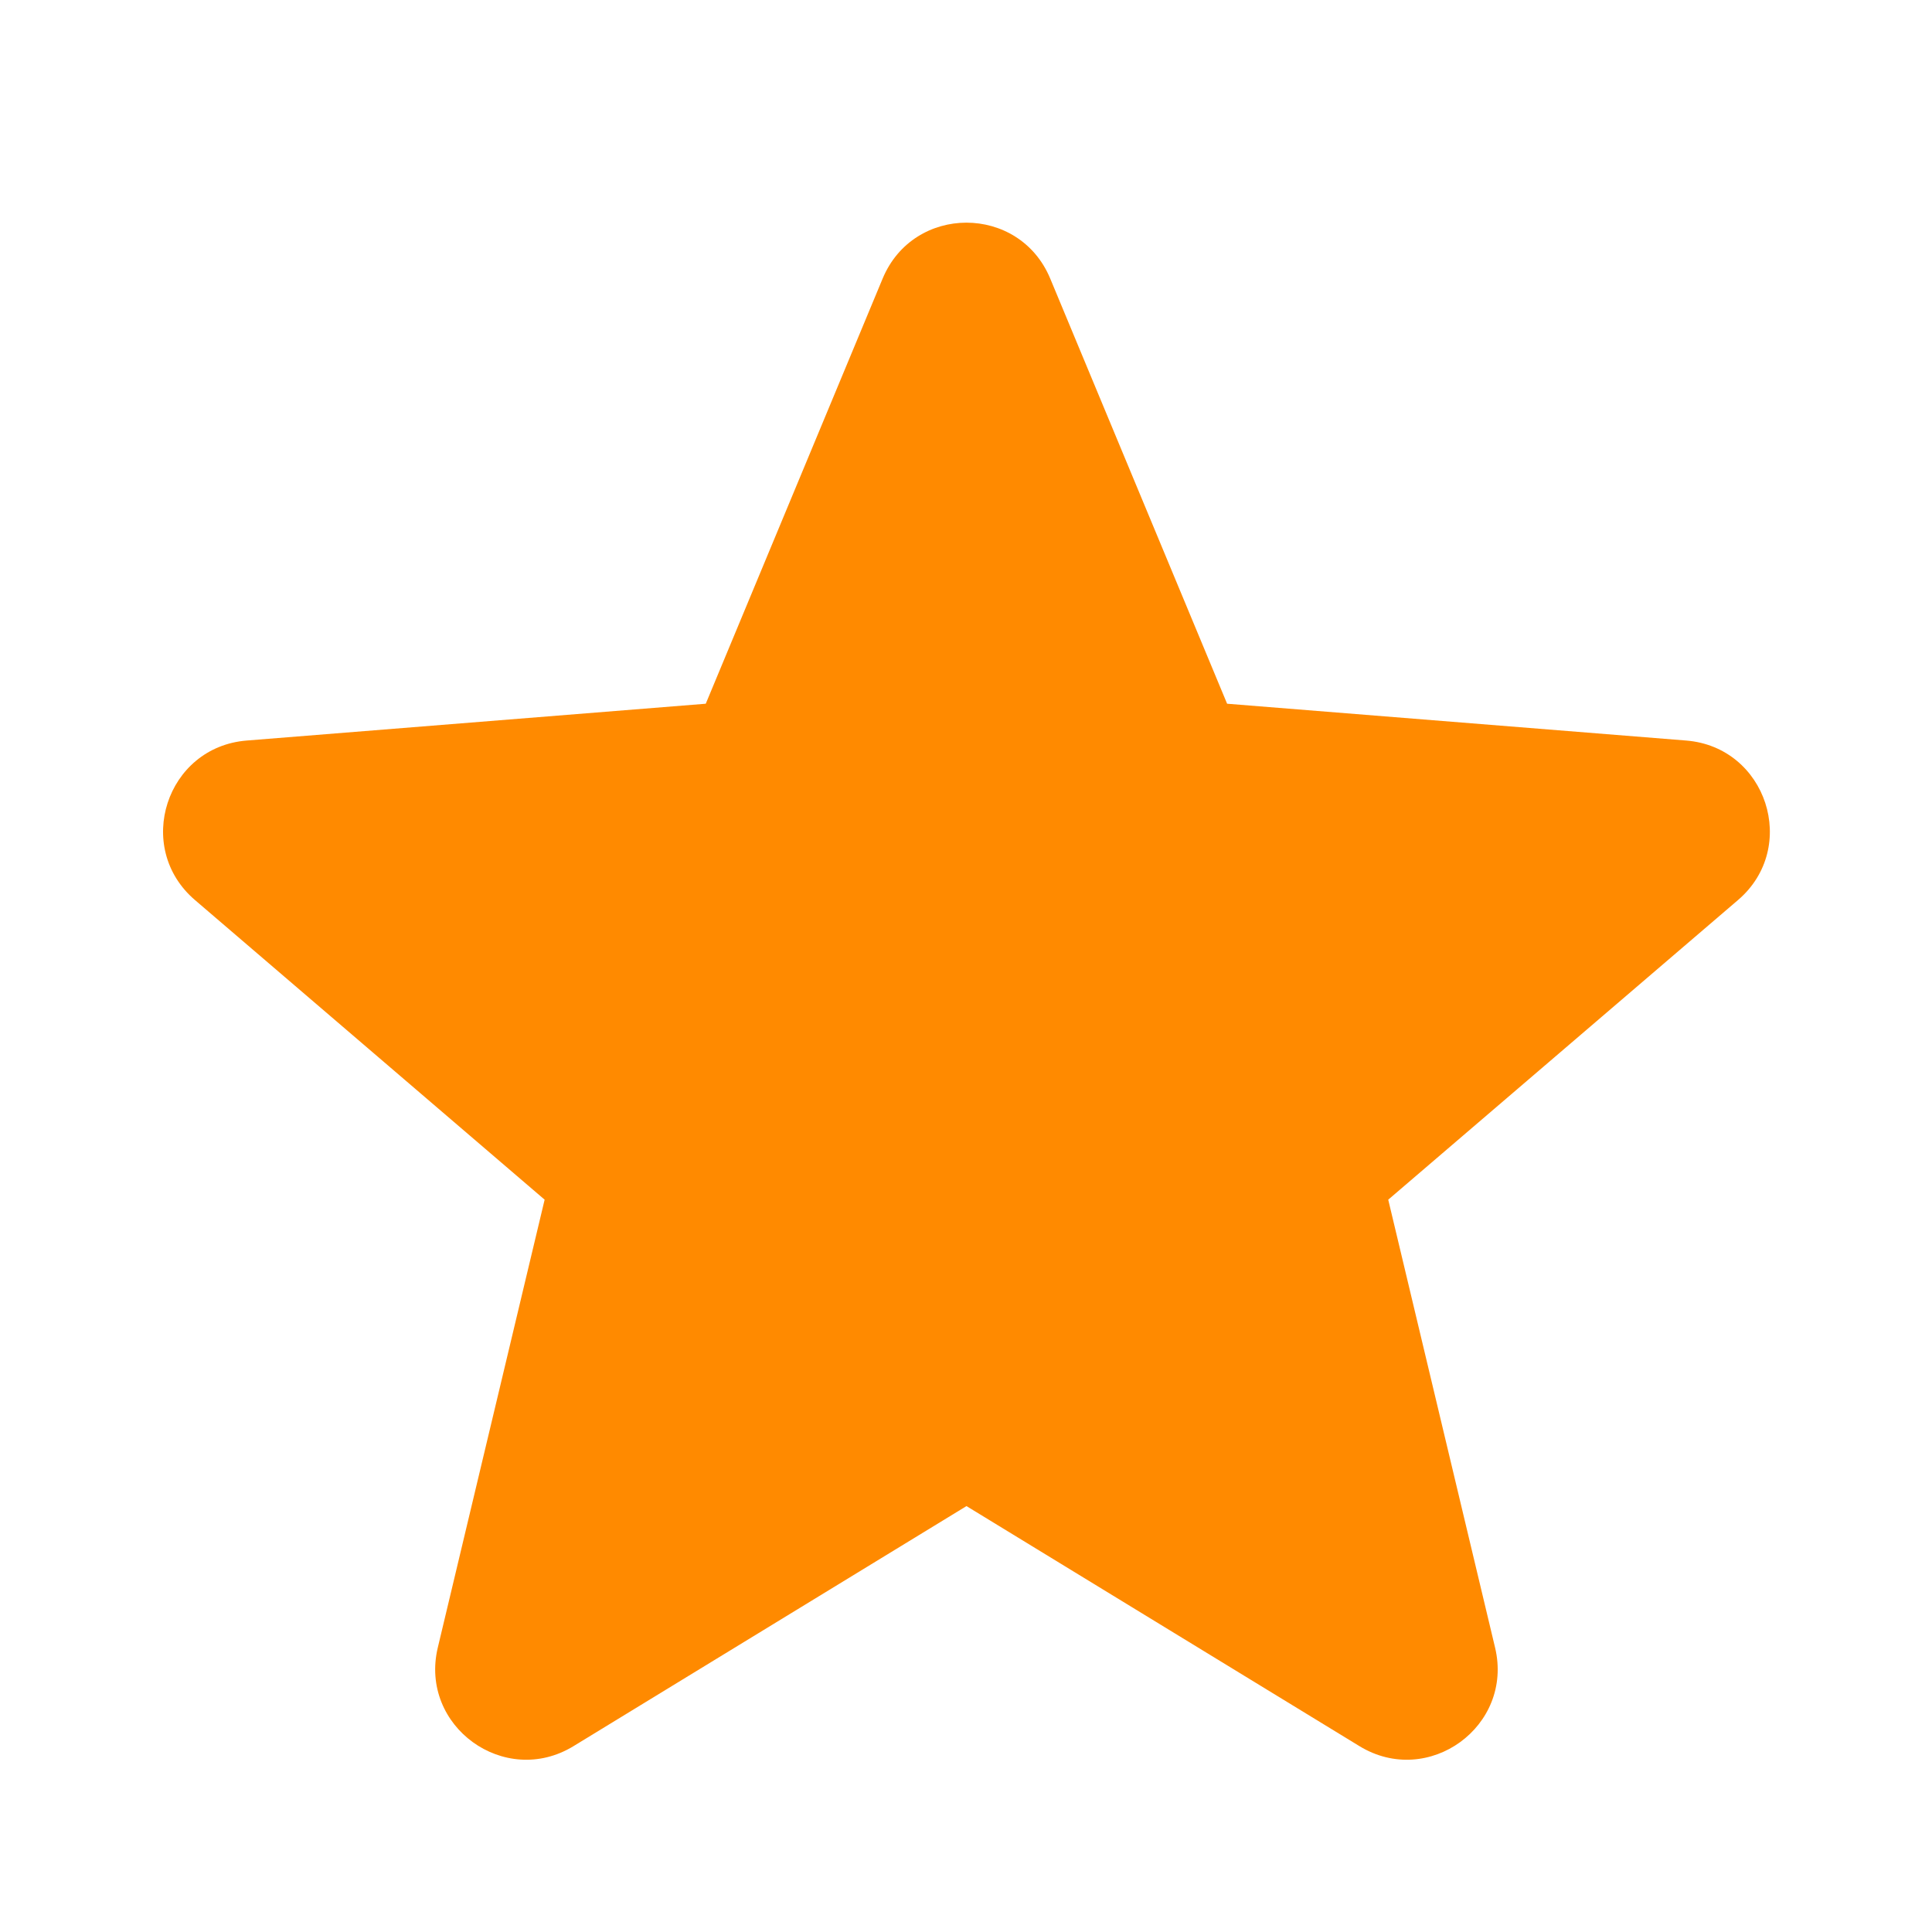
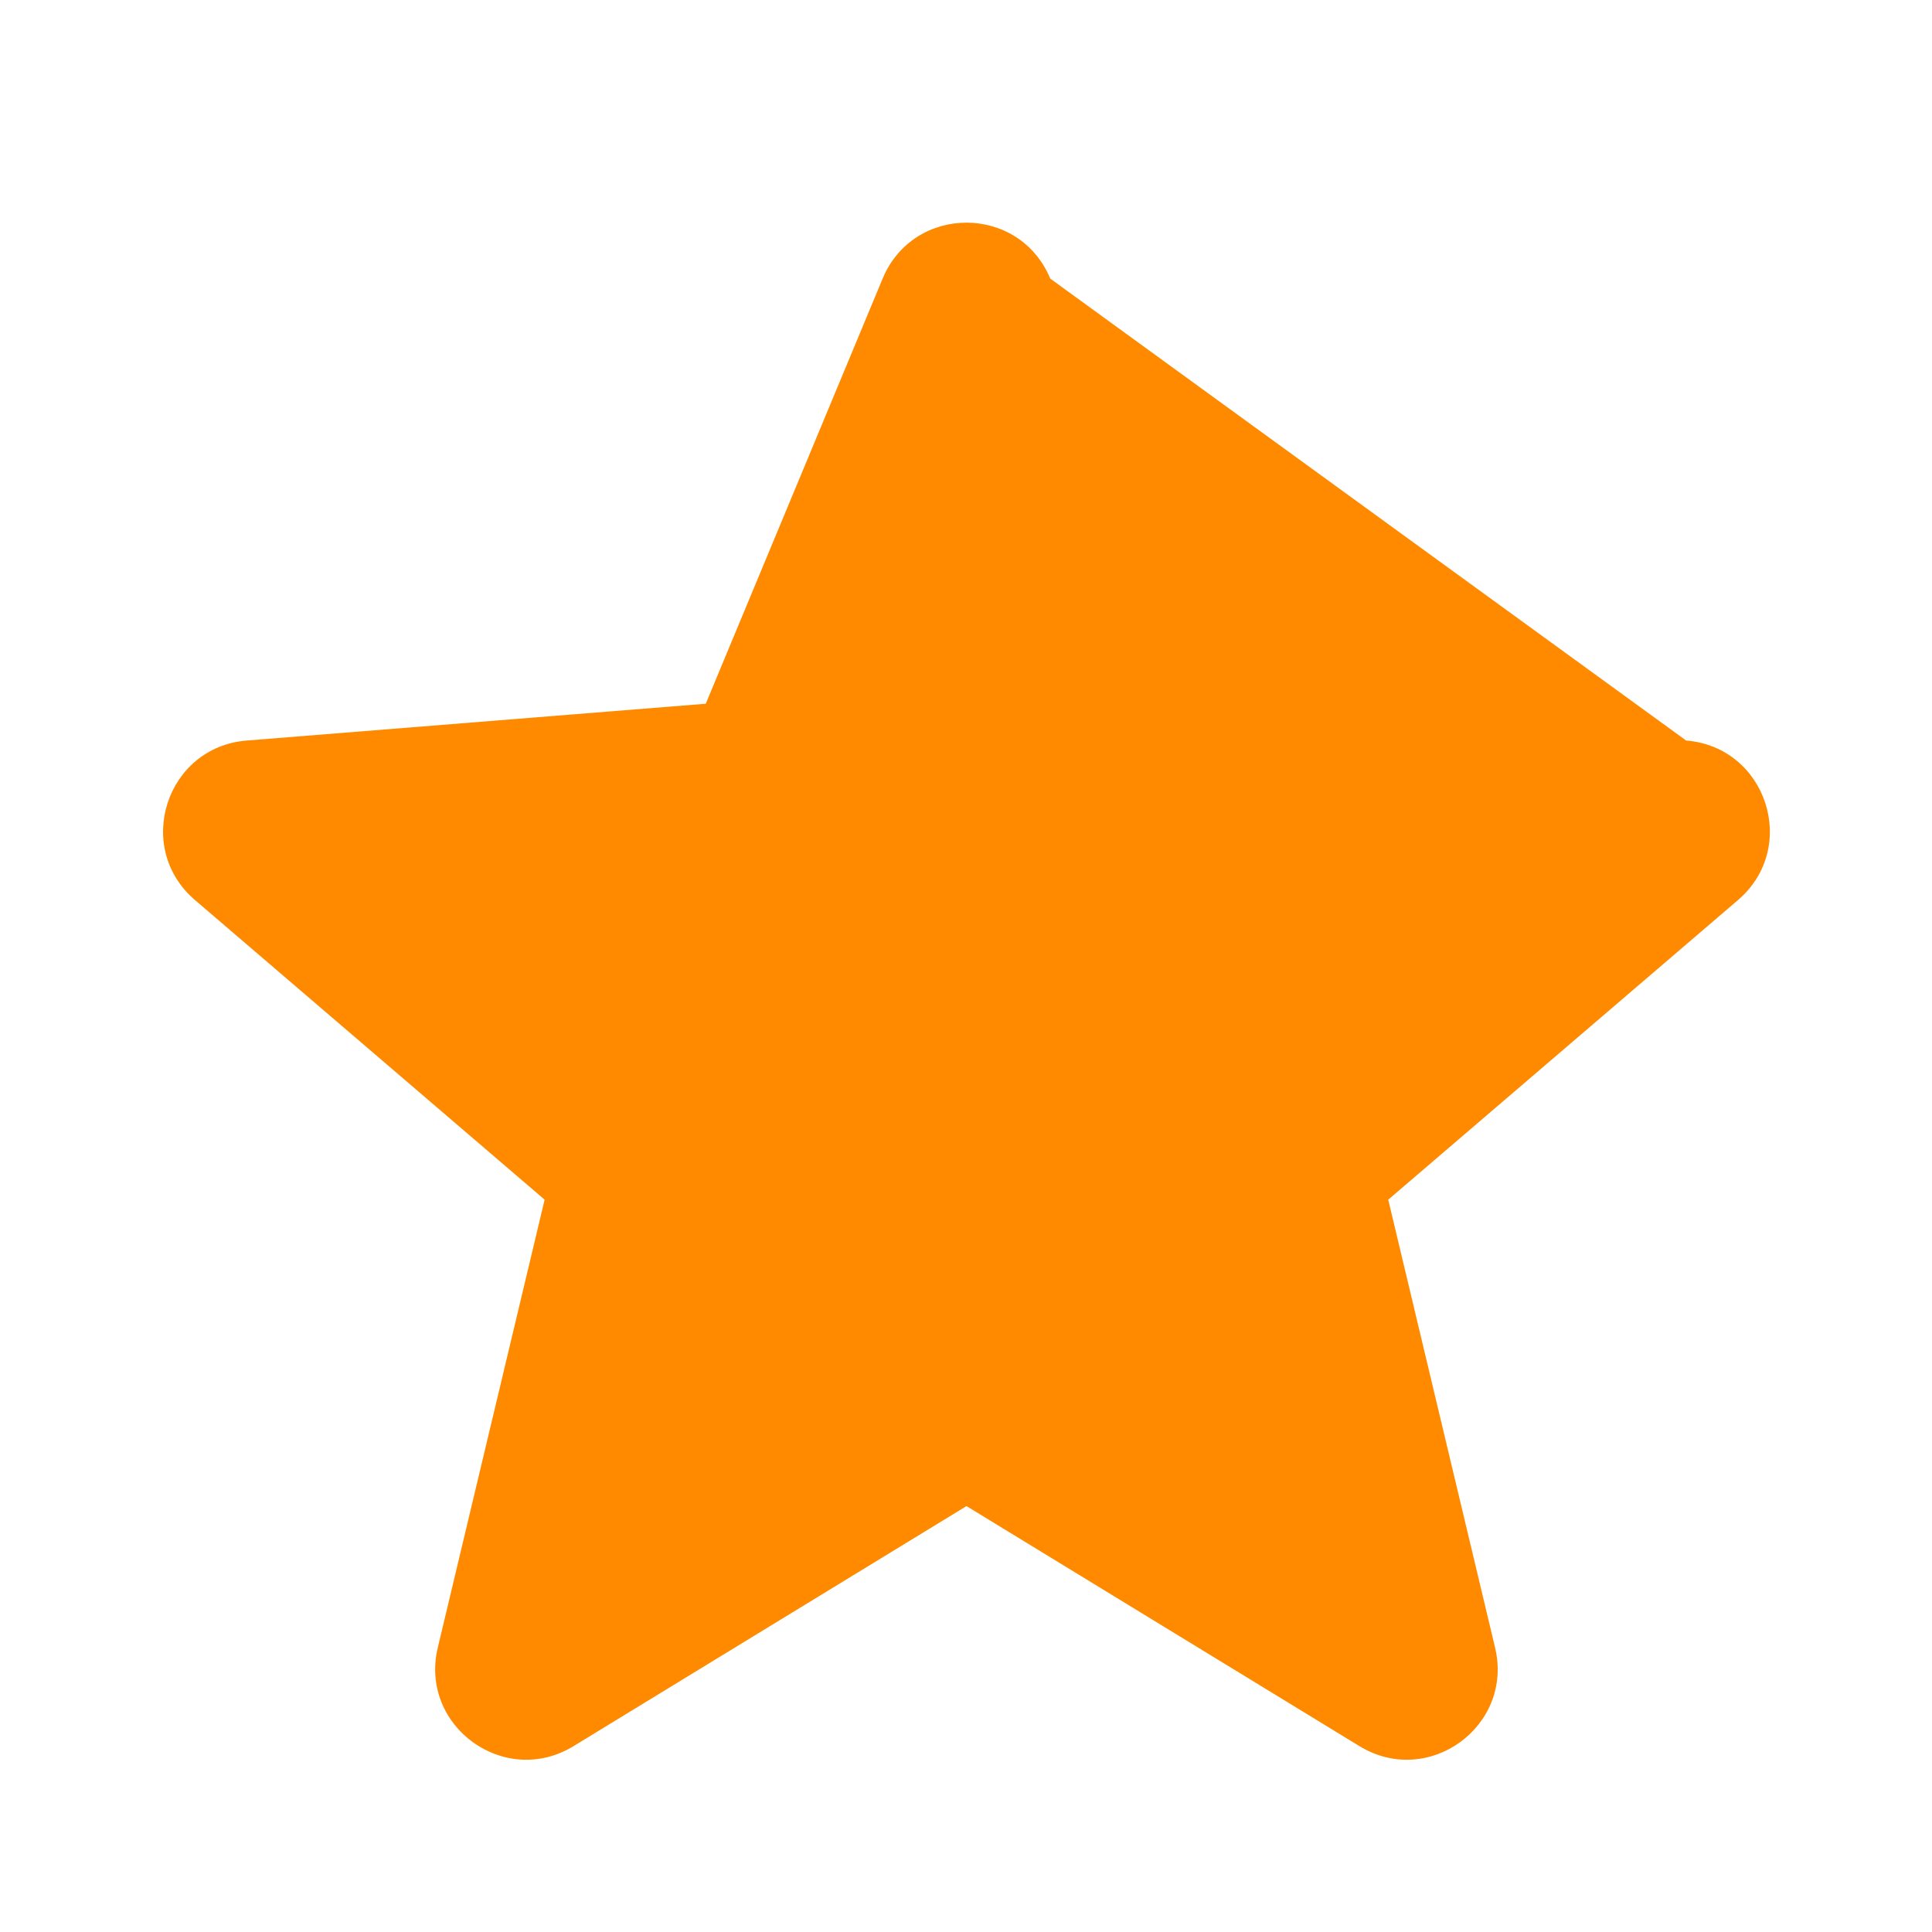
<svg xmlns="http://www.w3.org/2000/svg" width="20" height="20" viewBox="0 0 20 20" fill="none">
-   <path d="M9.137 2.884C9.458 2.112 10.551 2.112 10.872 2.884L12.703 7.285L17.455 7.666C18.288 7.733 18.627 8.773 17.992 9.317L14.371 12.419L15.477 17.056C15.671 17.869 14.787 18.512 14.073 18.076L10.005 15.591L5.937 18.076C5.223 18.512 4.338 17.869 4.532 17.056L5.638 12.419L2.018 9.317C1.383 8.773 1.72 7.733 2.554 7.666L7.306 7.285L9.137 2.884Z" fill="#FF8A00" />
+   <path d="M9.137 2.884C9.458 2.112 10.551 2.112 10.872 2.884L17.455 7.666C18.288 7.733 18.627 8.773 17.992 9.317L14.371 12.419L15.477 17.056C15.671 17.869 14.787 18.512 14.073 18.076L10.005 15.591L5.937 18.076C5.223 18.512 4.338 17.869 4.532 17.056L5.638 12.419L2.018 9.317C1.383 8.773 1.72 7.733 2.554 7.666L7.306 7.285L9.137 2.884Z" fill="#FF8A00" />
</svg>